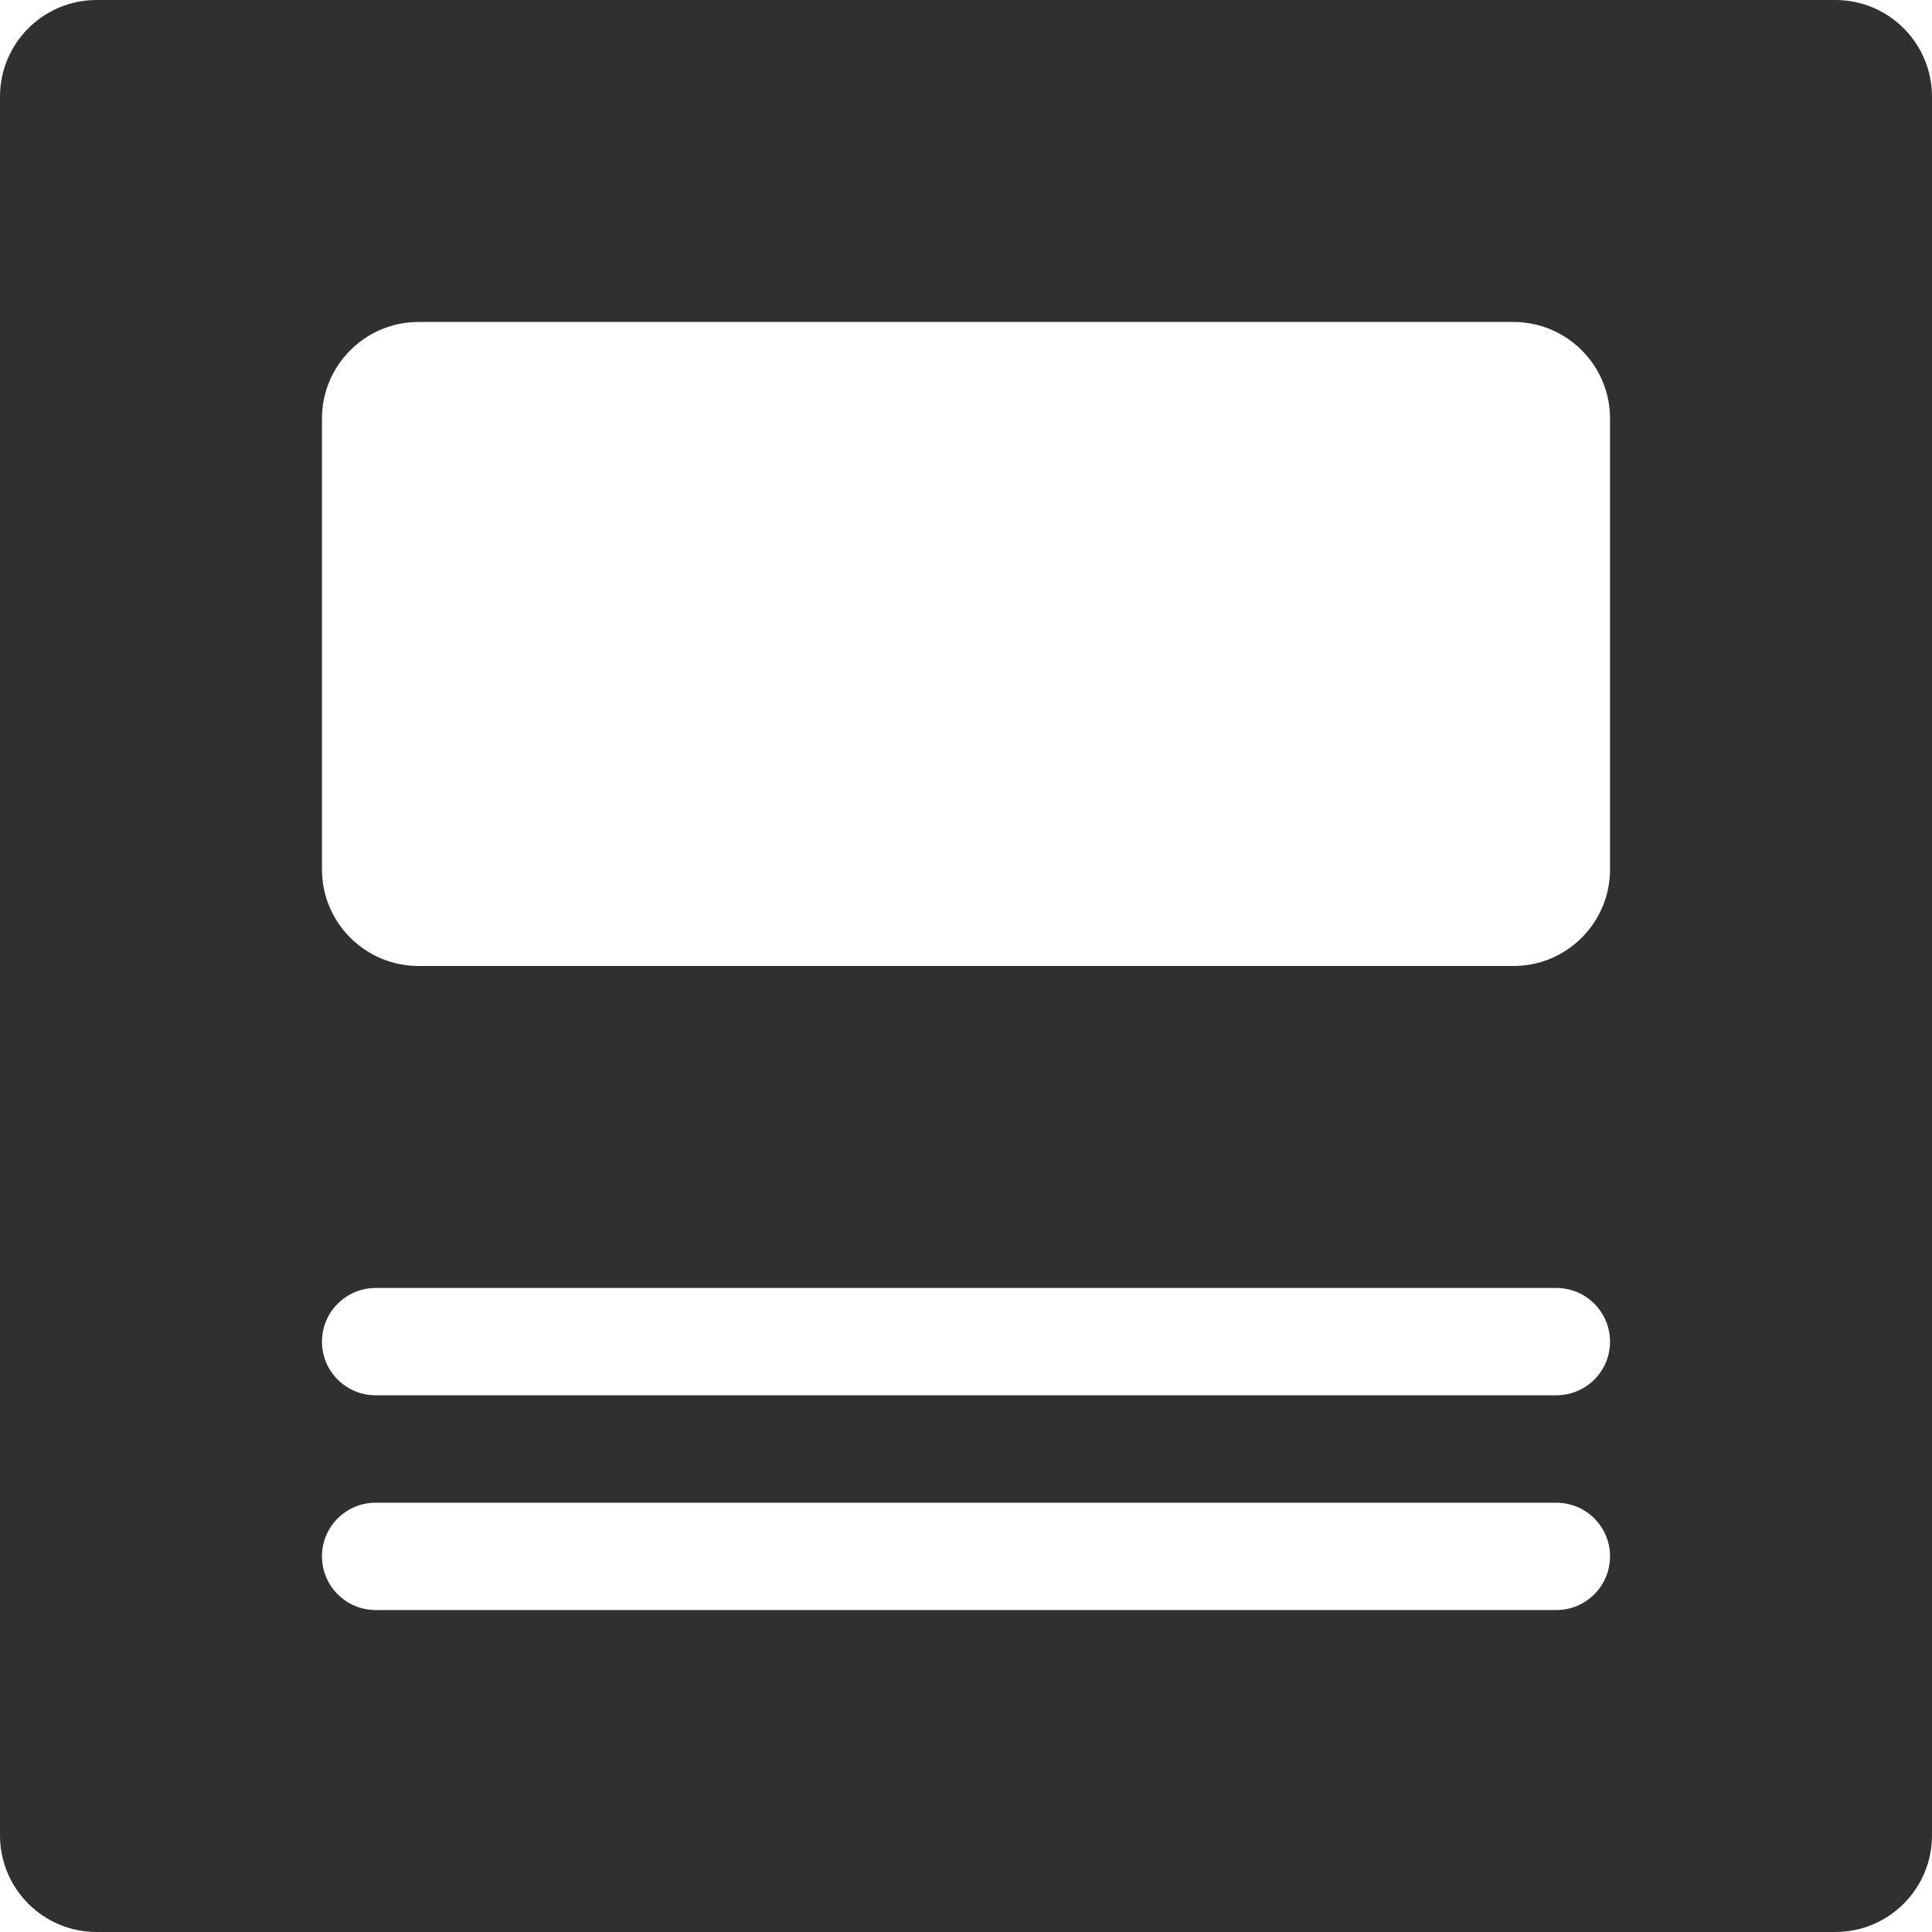
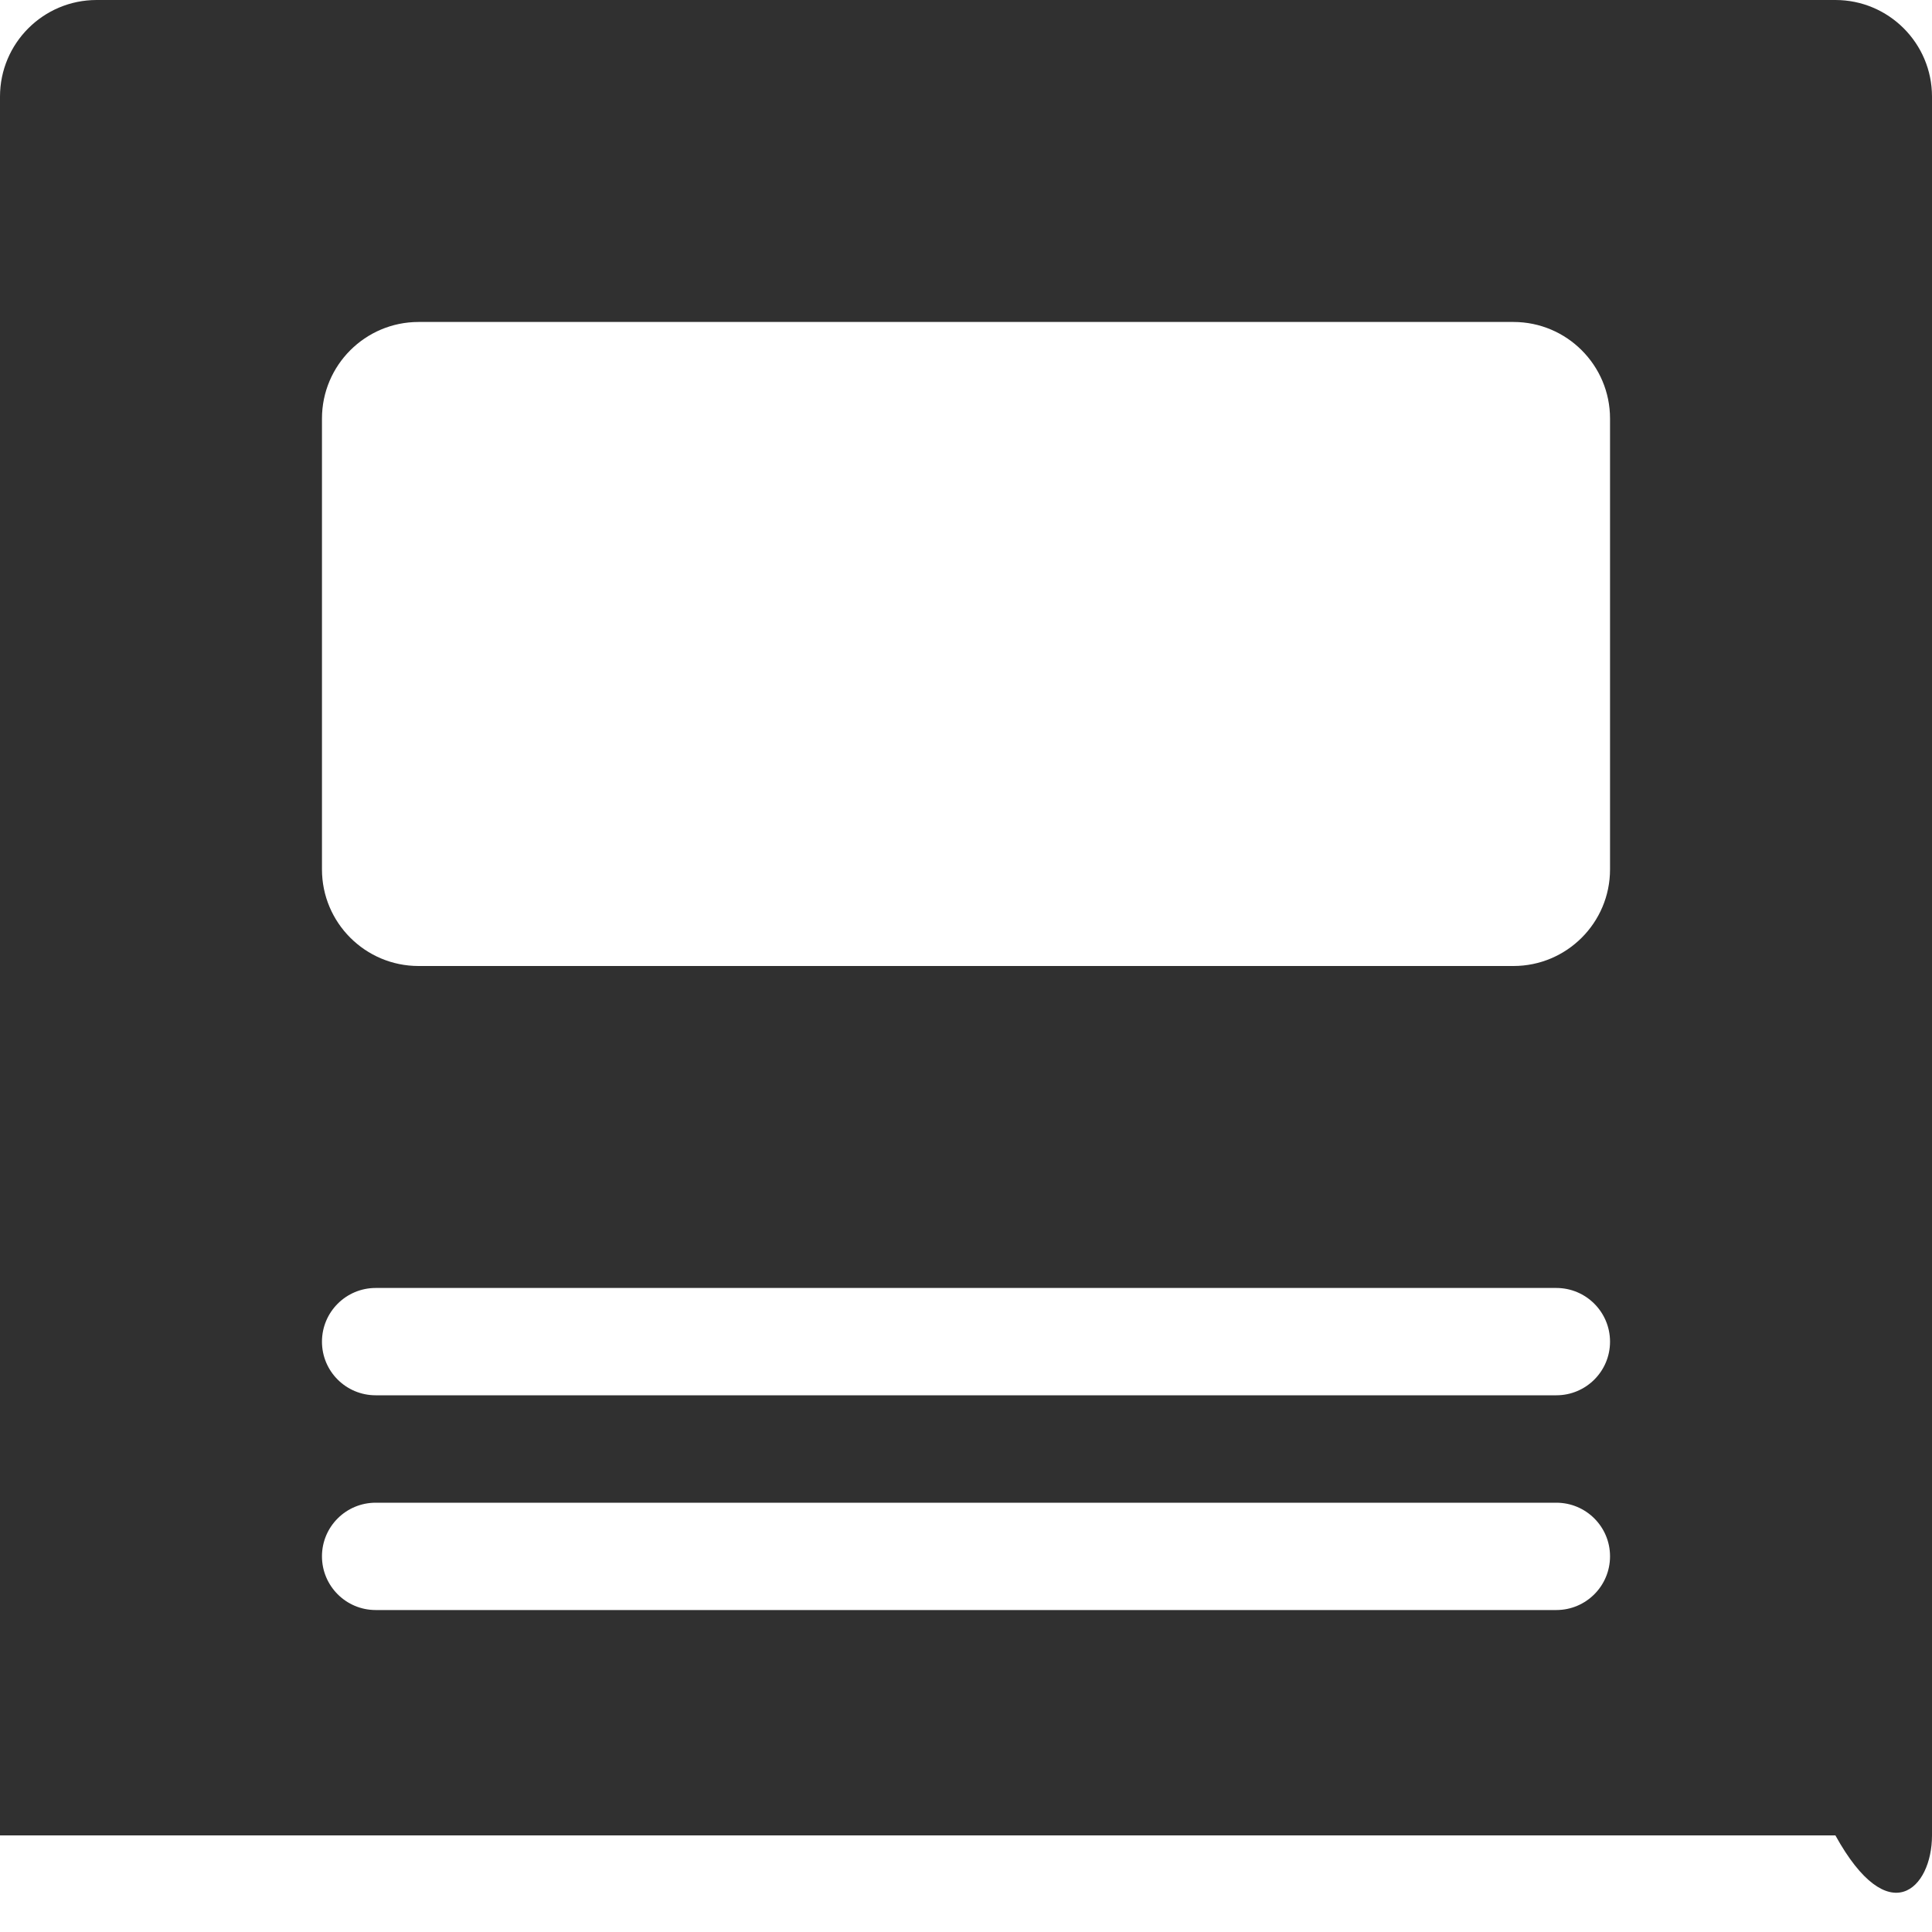
<svg xmlns="http://www.w3.org/2000/svg" width="20" height="20" viewBox="0 0 20 20" fill="none">
-   <path d="M1 0C0.448 0 0 0.448 0 1V19C0 19.552 0.448 20 1 20H19C19.552 20 20 19.552 20 19V1C20 0.448 19.552 0 19 0H1ZM16.667 16.111C16.667 16.418 16.418 16.667 16.111 16.667H3.889C3.582 16.667 3.333 16.418 3.333 16.111C3.333 15.804 3.582 15.556 3.889 15.556H16.111C16.418 15.556 16.667 15.804 16.667 16.111ZM16.667 13.889C16.667 14.196 16.418 14.444 16.111 14.444H3.889C3.582 14.444 3.333 14.196 3.333 13.889C3.333 13.582 3.582 13.333 3.889 13.333H16.111C16.418 13.333 16.667 13.582 16.667 13.889ZM16.667 9C16.667 9.552 16.219 10 15.667 10H4.333C3.781 10 3.333 9.552 3.333 9V4.333C3.333 3.781 3.781 3.333 4.333 3.333H15.667C16.219 3.333 16.667 3.781 16.667 4.333V9Z" fill="#303030" />
+   <path d="M1 0C0.448 0 0 0.448 0 1V19H19C19.552 20 20 19.552 20 19V1C20 0.448 19.552 0 19 0H1ZM16.667 16.111C16.667 16.418 16.418 16.667 16.111 16.667H3.889C3.582 16.667 3.333 16.418 3.333 16.111C3.333 15.804 3.582 15.556 3.889 15.556H16.111C16.418 15.556 16.667 15.804 16.667 16.111ZM16.667 13.889C16.667 14.196 16.418 14.444 16.111 14.444H3.889C3.582 14.444 3.333 14.196 3.333 13.889C3.333 13.582 3.582 13.333 3.889 13.333H16.111C16.418 13.333 16.667 13.582 16.667 13.889ZM16.667 9C16.667 9.552 16.219 10 15.667 10H4.333C3.781 10 3.333 9.552 3.333 9V4.333C3.333 3.781 3.781 3.333 4.333 3.333H15.667C16.219 3.333 16.667 3.781 16.667 4.333V9Z" fill="#303030" />
</svg>